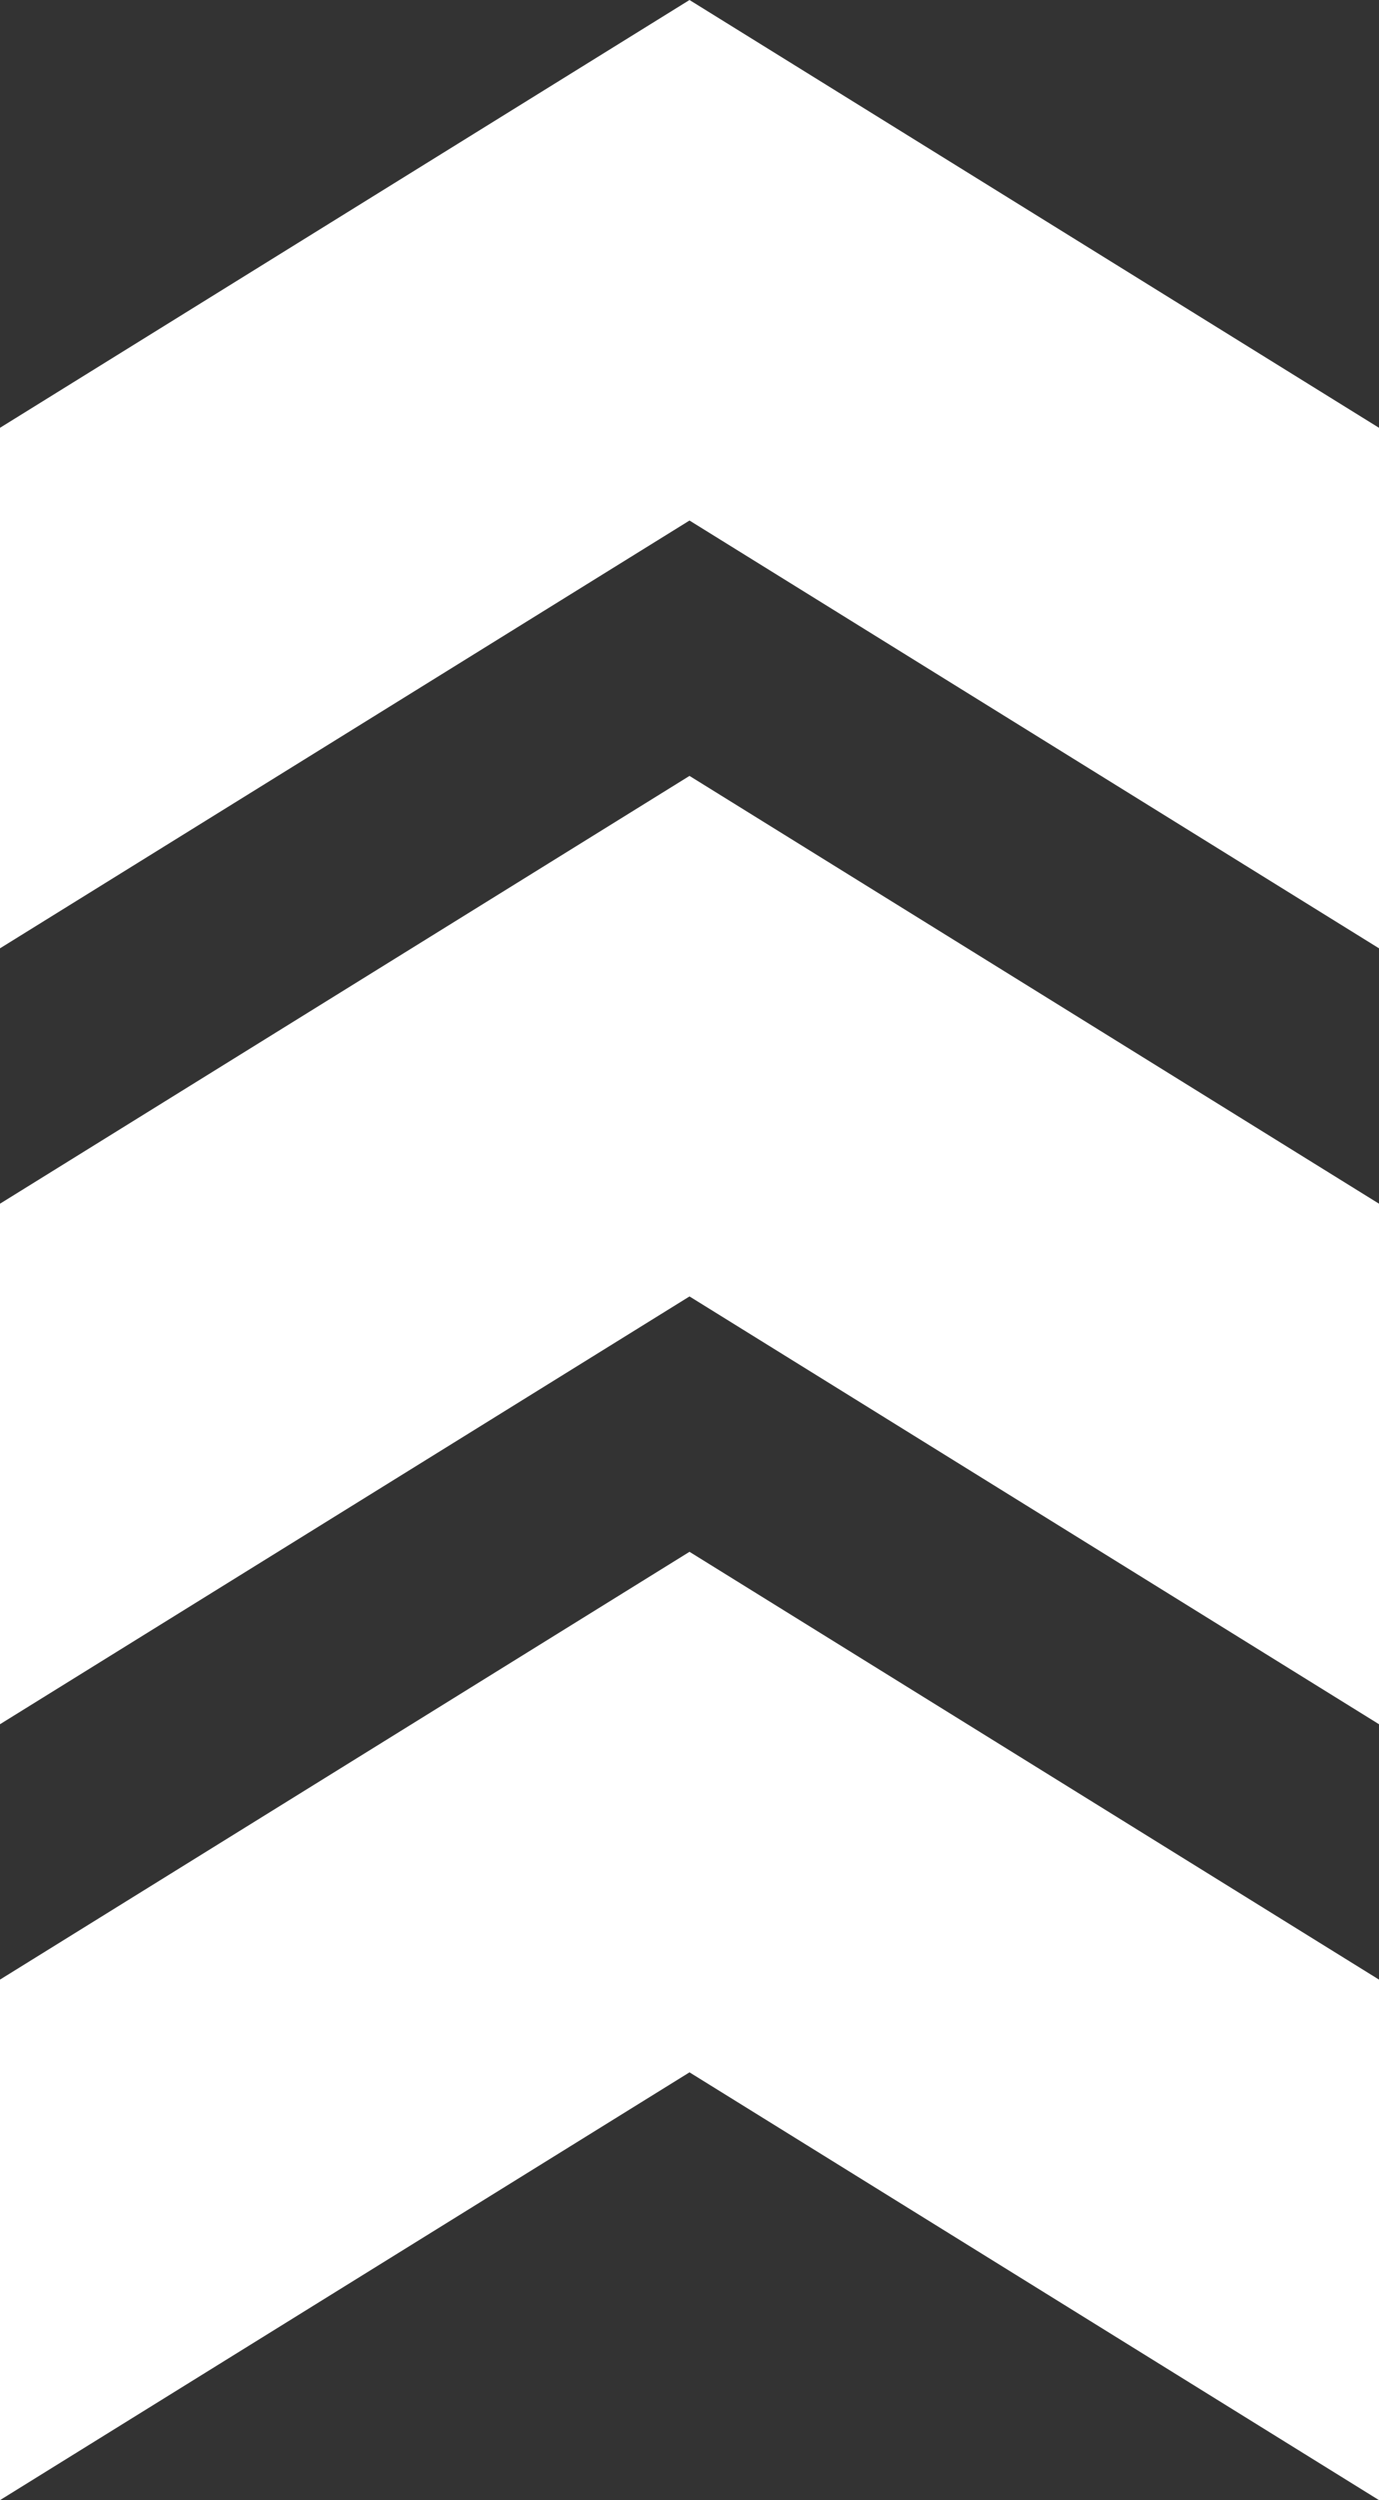
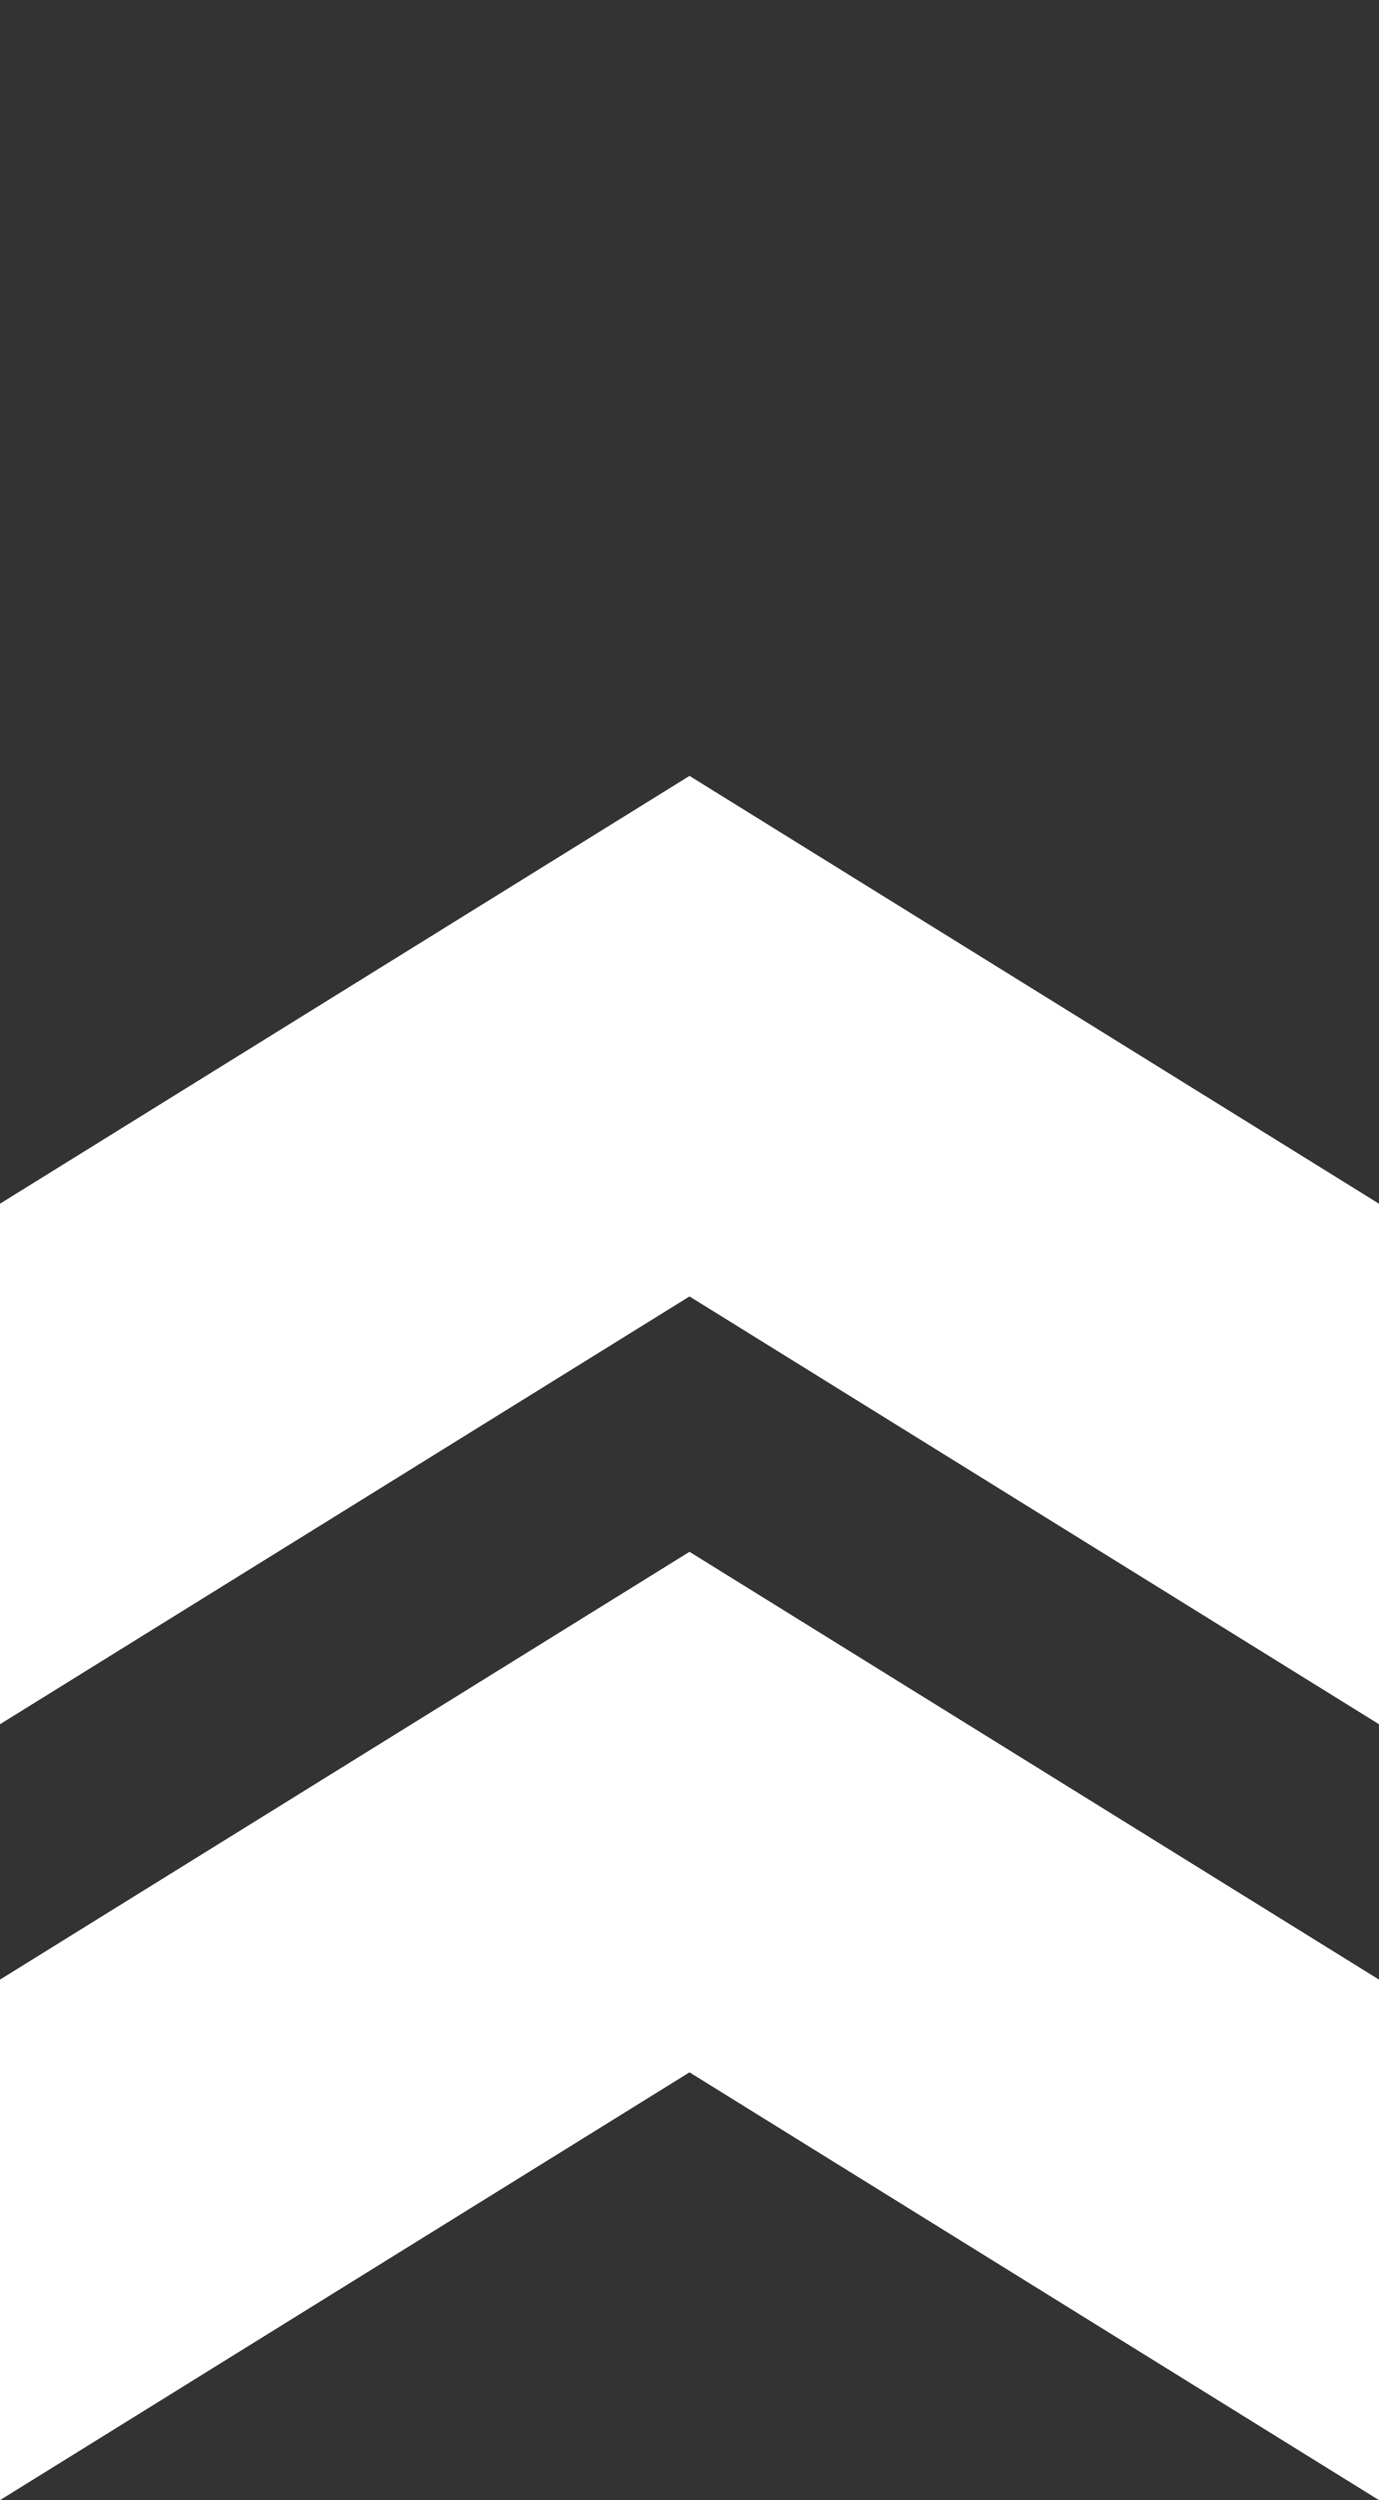
<svg xmlns="http://www.w3.org/2000/svg" width="80" height="145" viewBox="0 0 80 145" fill="none">
  <rect x="0" y="0" width="80" height="145" fill="#333333" stroke="none" />
  <path d="M80 145V114.811L40 90L6.98197e-06 114.811L5.66238e-06 145L40 120.189L80 145Z" fill="white" />
  <path d="M80 69.811V100L40 75.189L0 100L1.31959e-06 69.811L40 45L80 69.811Z" fill="white" />
-   <path d="M80 24.811V55L40 30.189L1.96701e-06 55L3.2866e-06 24.811L40 0L80 24.811Z" fill="white" />
</svg>